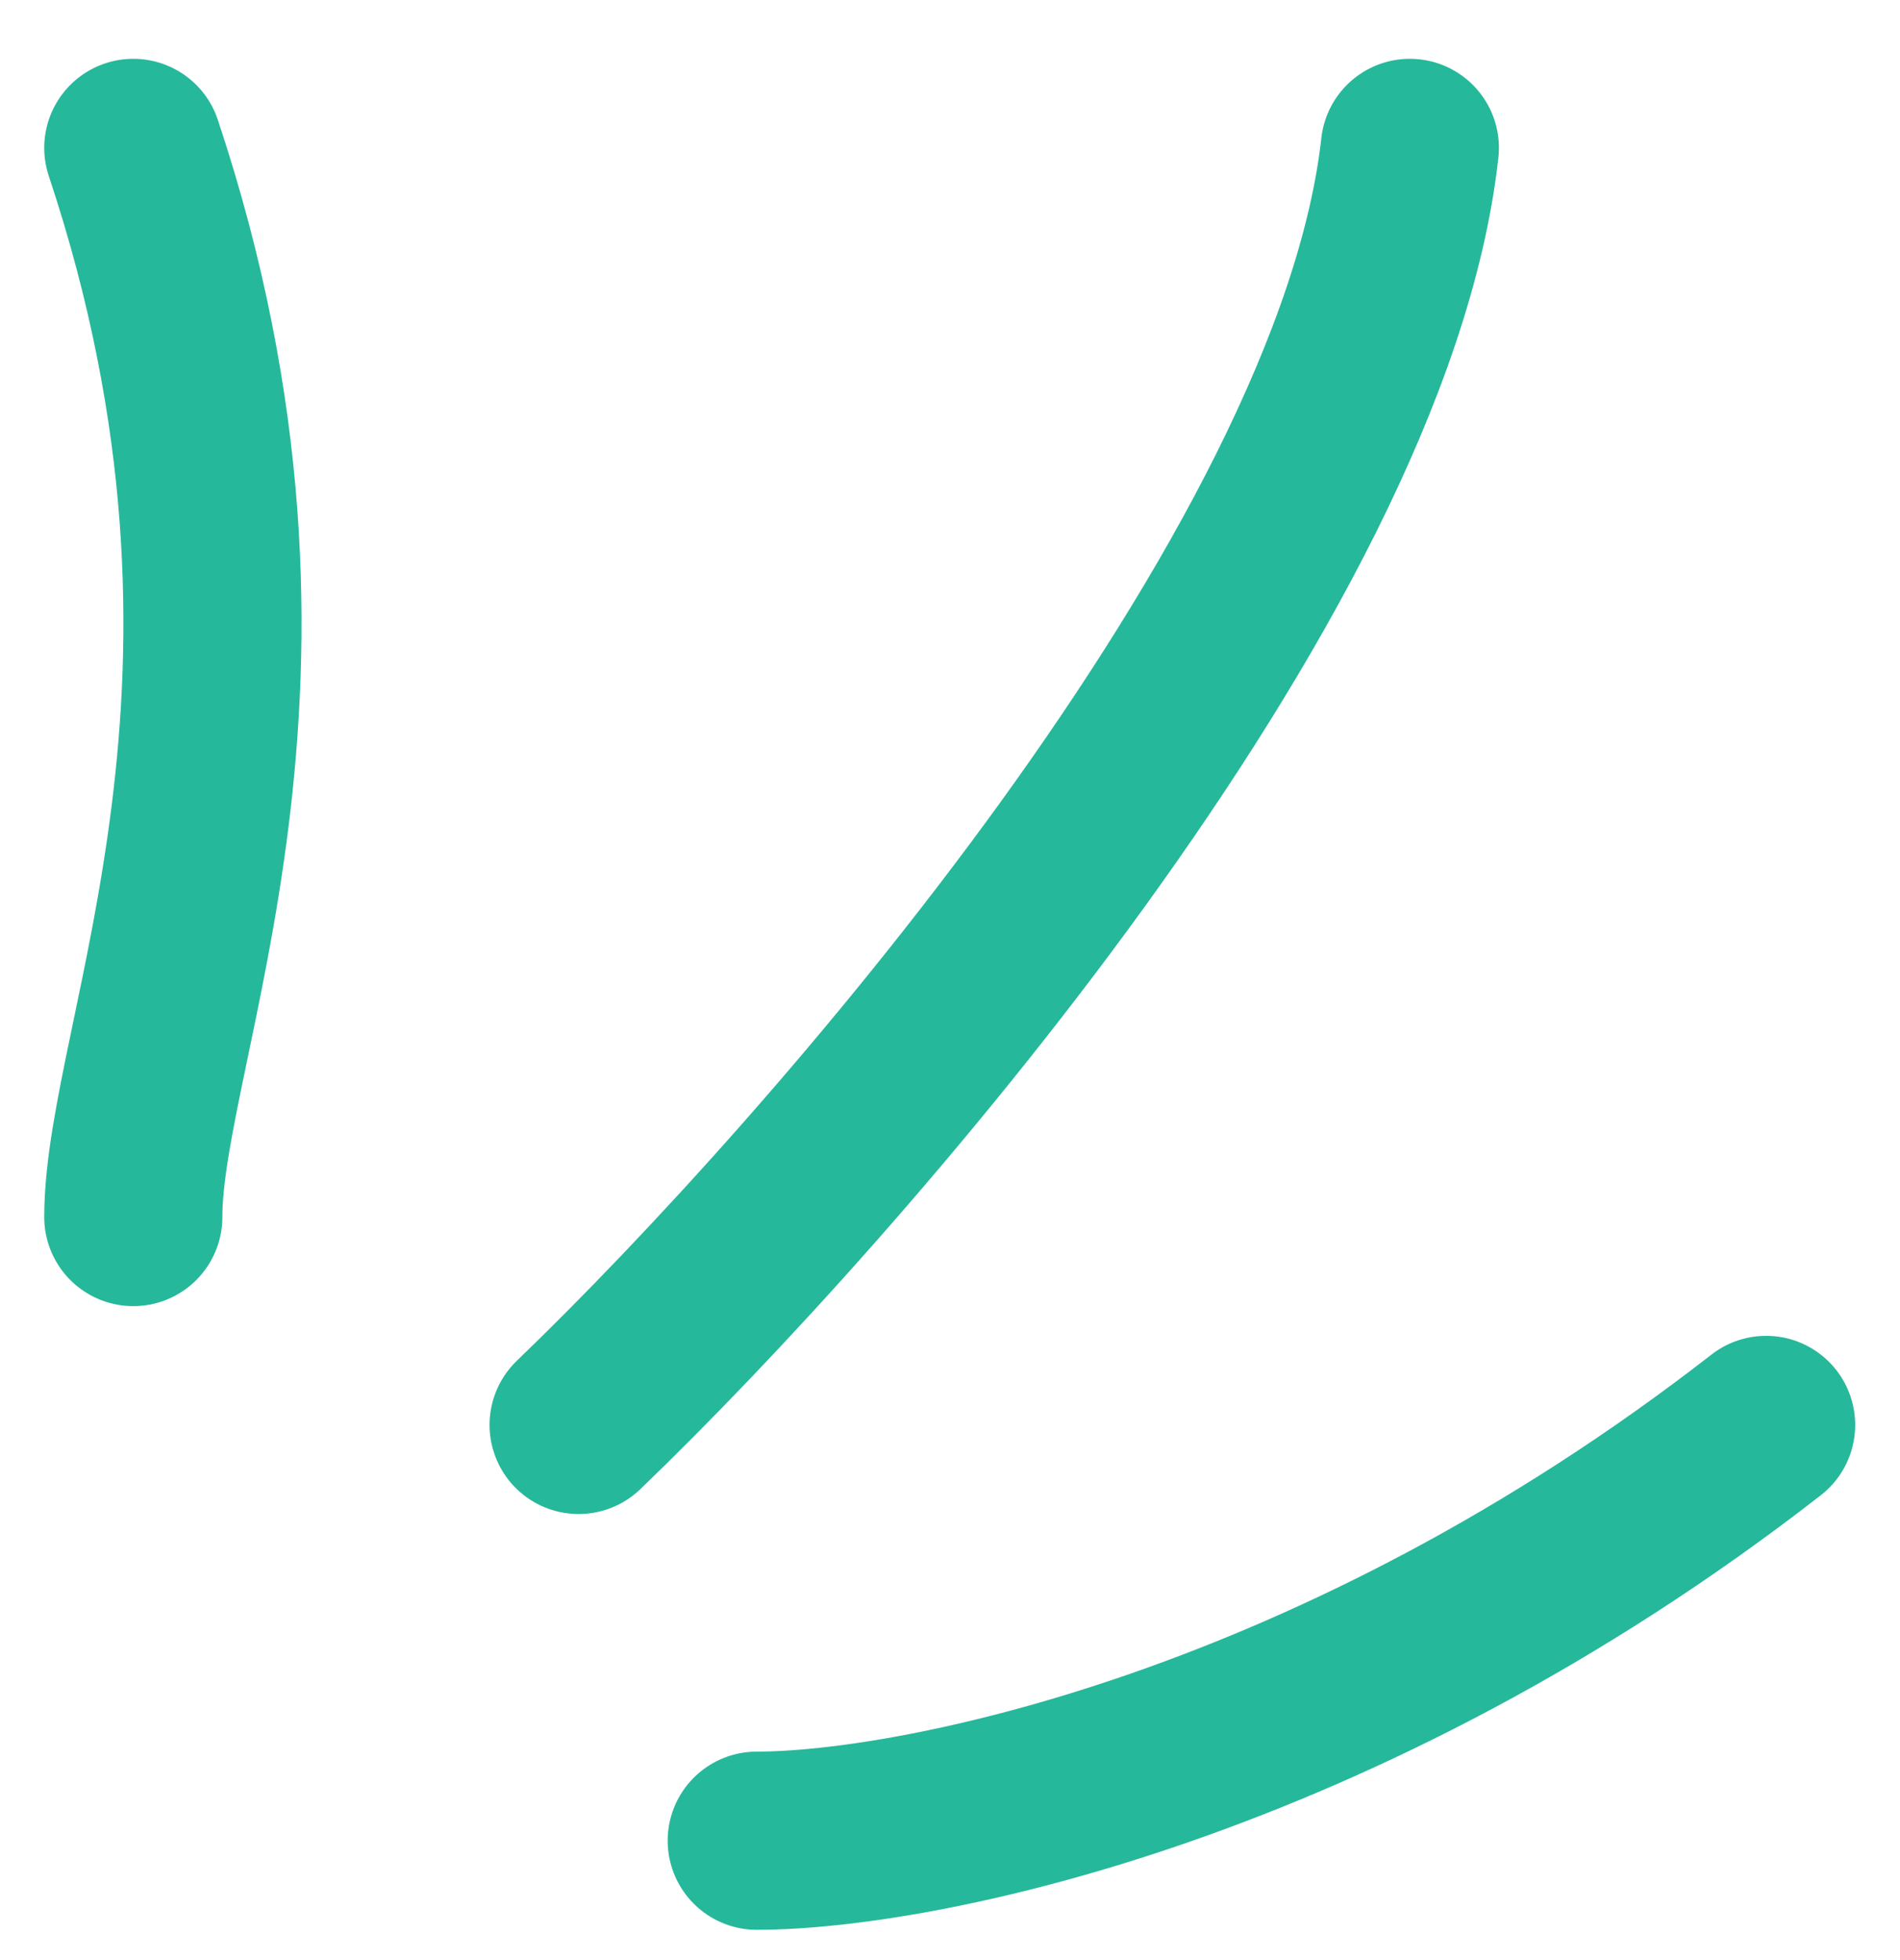
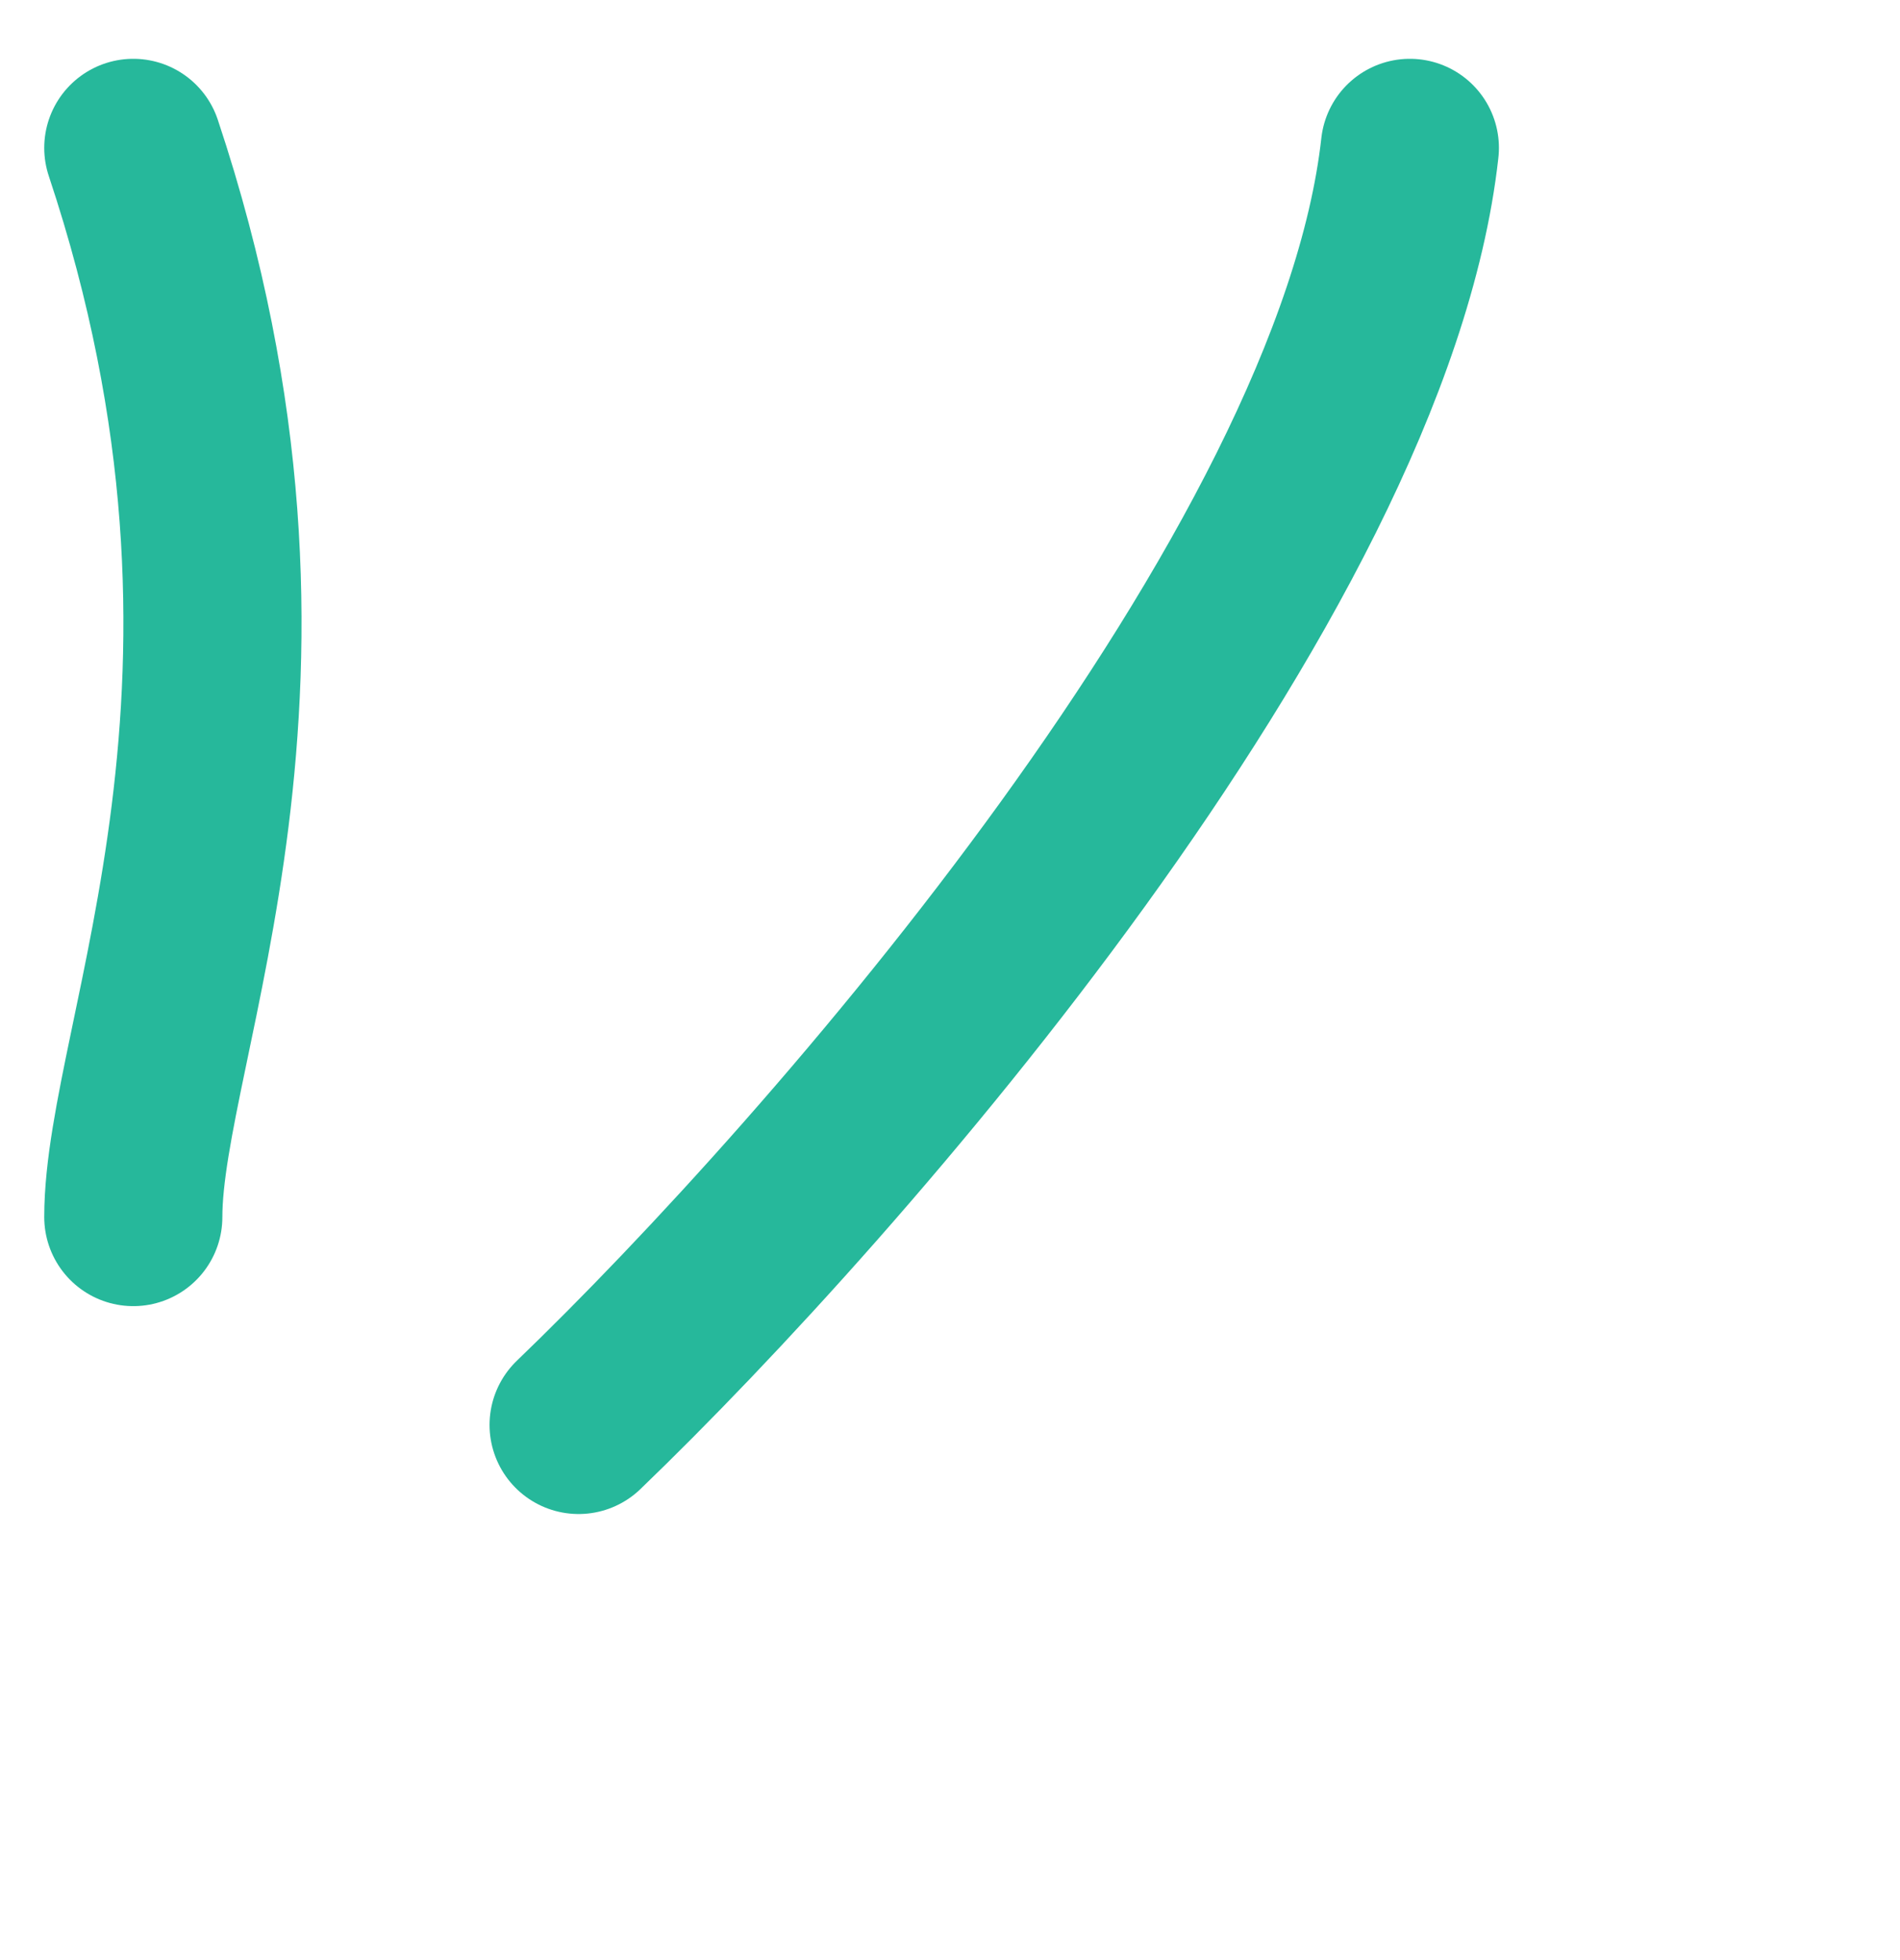
<svg xmlns="http://www.w3.org/2000/svg" width="32" height="33" viewBox="0 0 32 33" fill="none">
-   <path d="M2.245 20.49C2.245 17.49 5.245 11.49 2.245 2.49M9.745 23.99C14.079 19.823 22.945 9.69 23.745 2.49M12.745 30.99C15.412 30.99 22.545 29.59 29.745 23.99" stroke="#26B89B" stroke-width="3" stroke-linecap="round" stroke-linejoin="round" />
+   <path d="M2.245 20.49C2.245 17.49 5.245 11.49 2.245 2.49M9.745 23.99C14.079 19.823 22.945 9.69 23.745 2.49M12.745 30.99" stroke="#26B89B" stroke-width="3" stroke-linecap="round" stroke-linejoin="round" />
</svg>